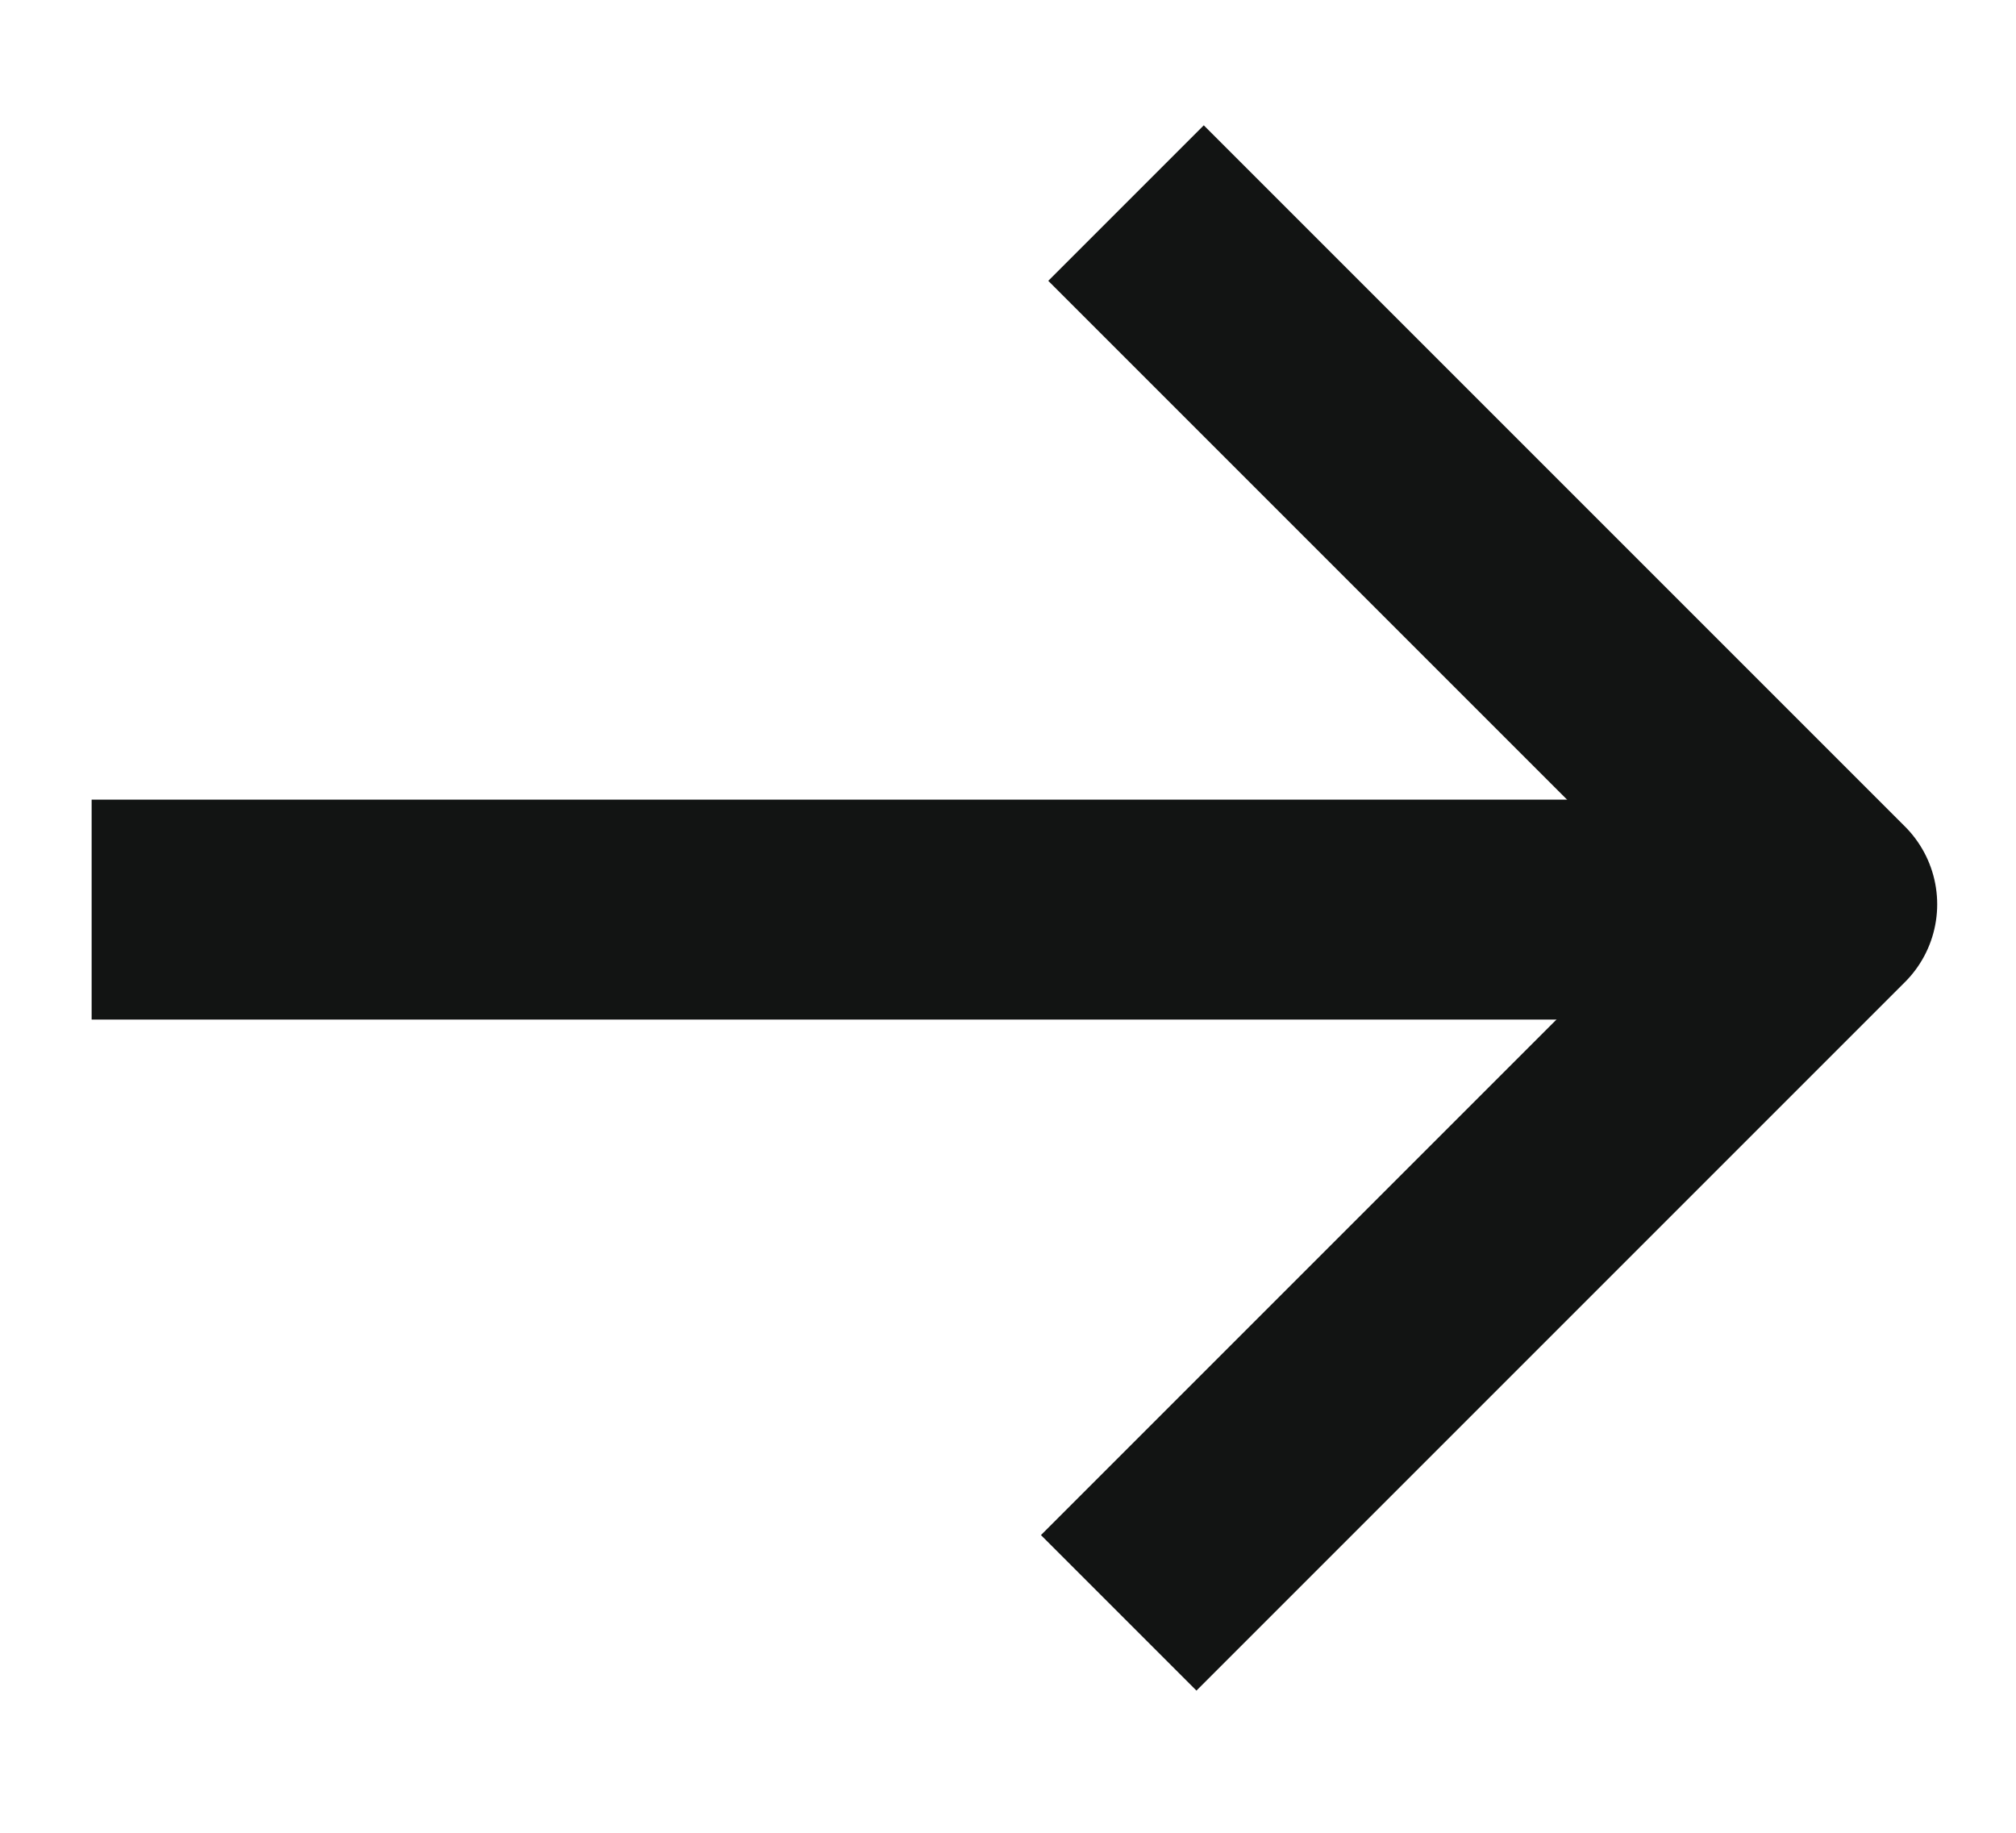
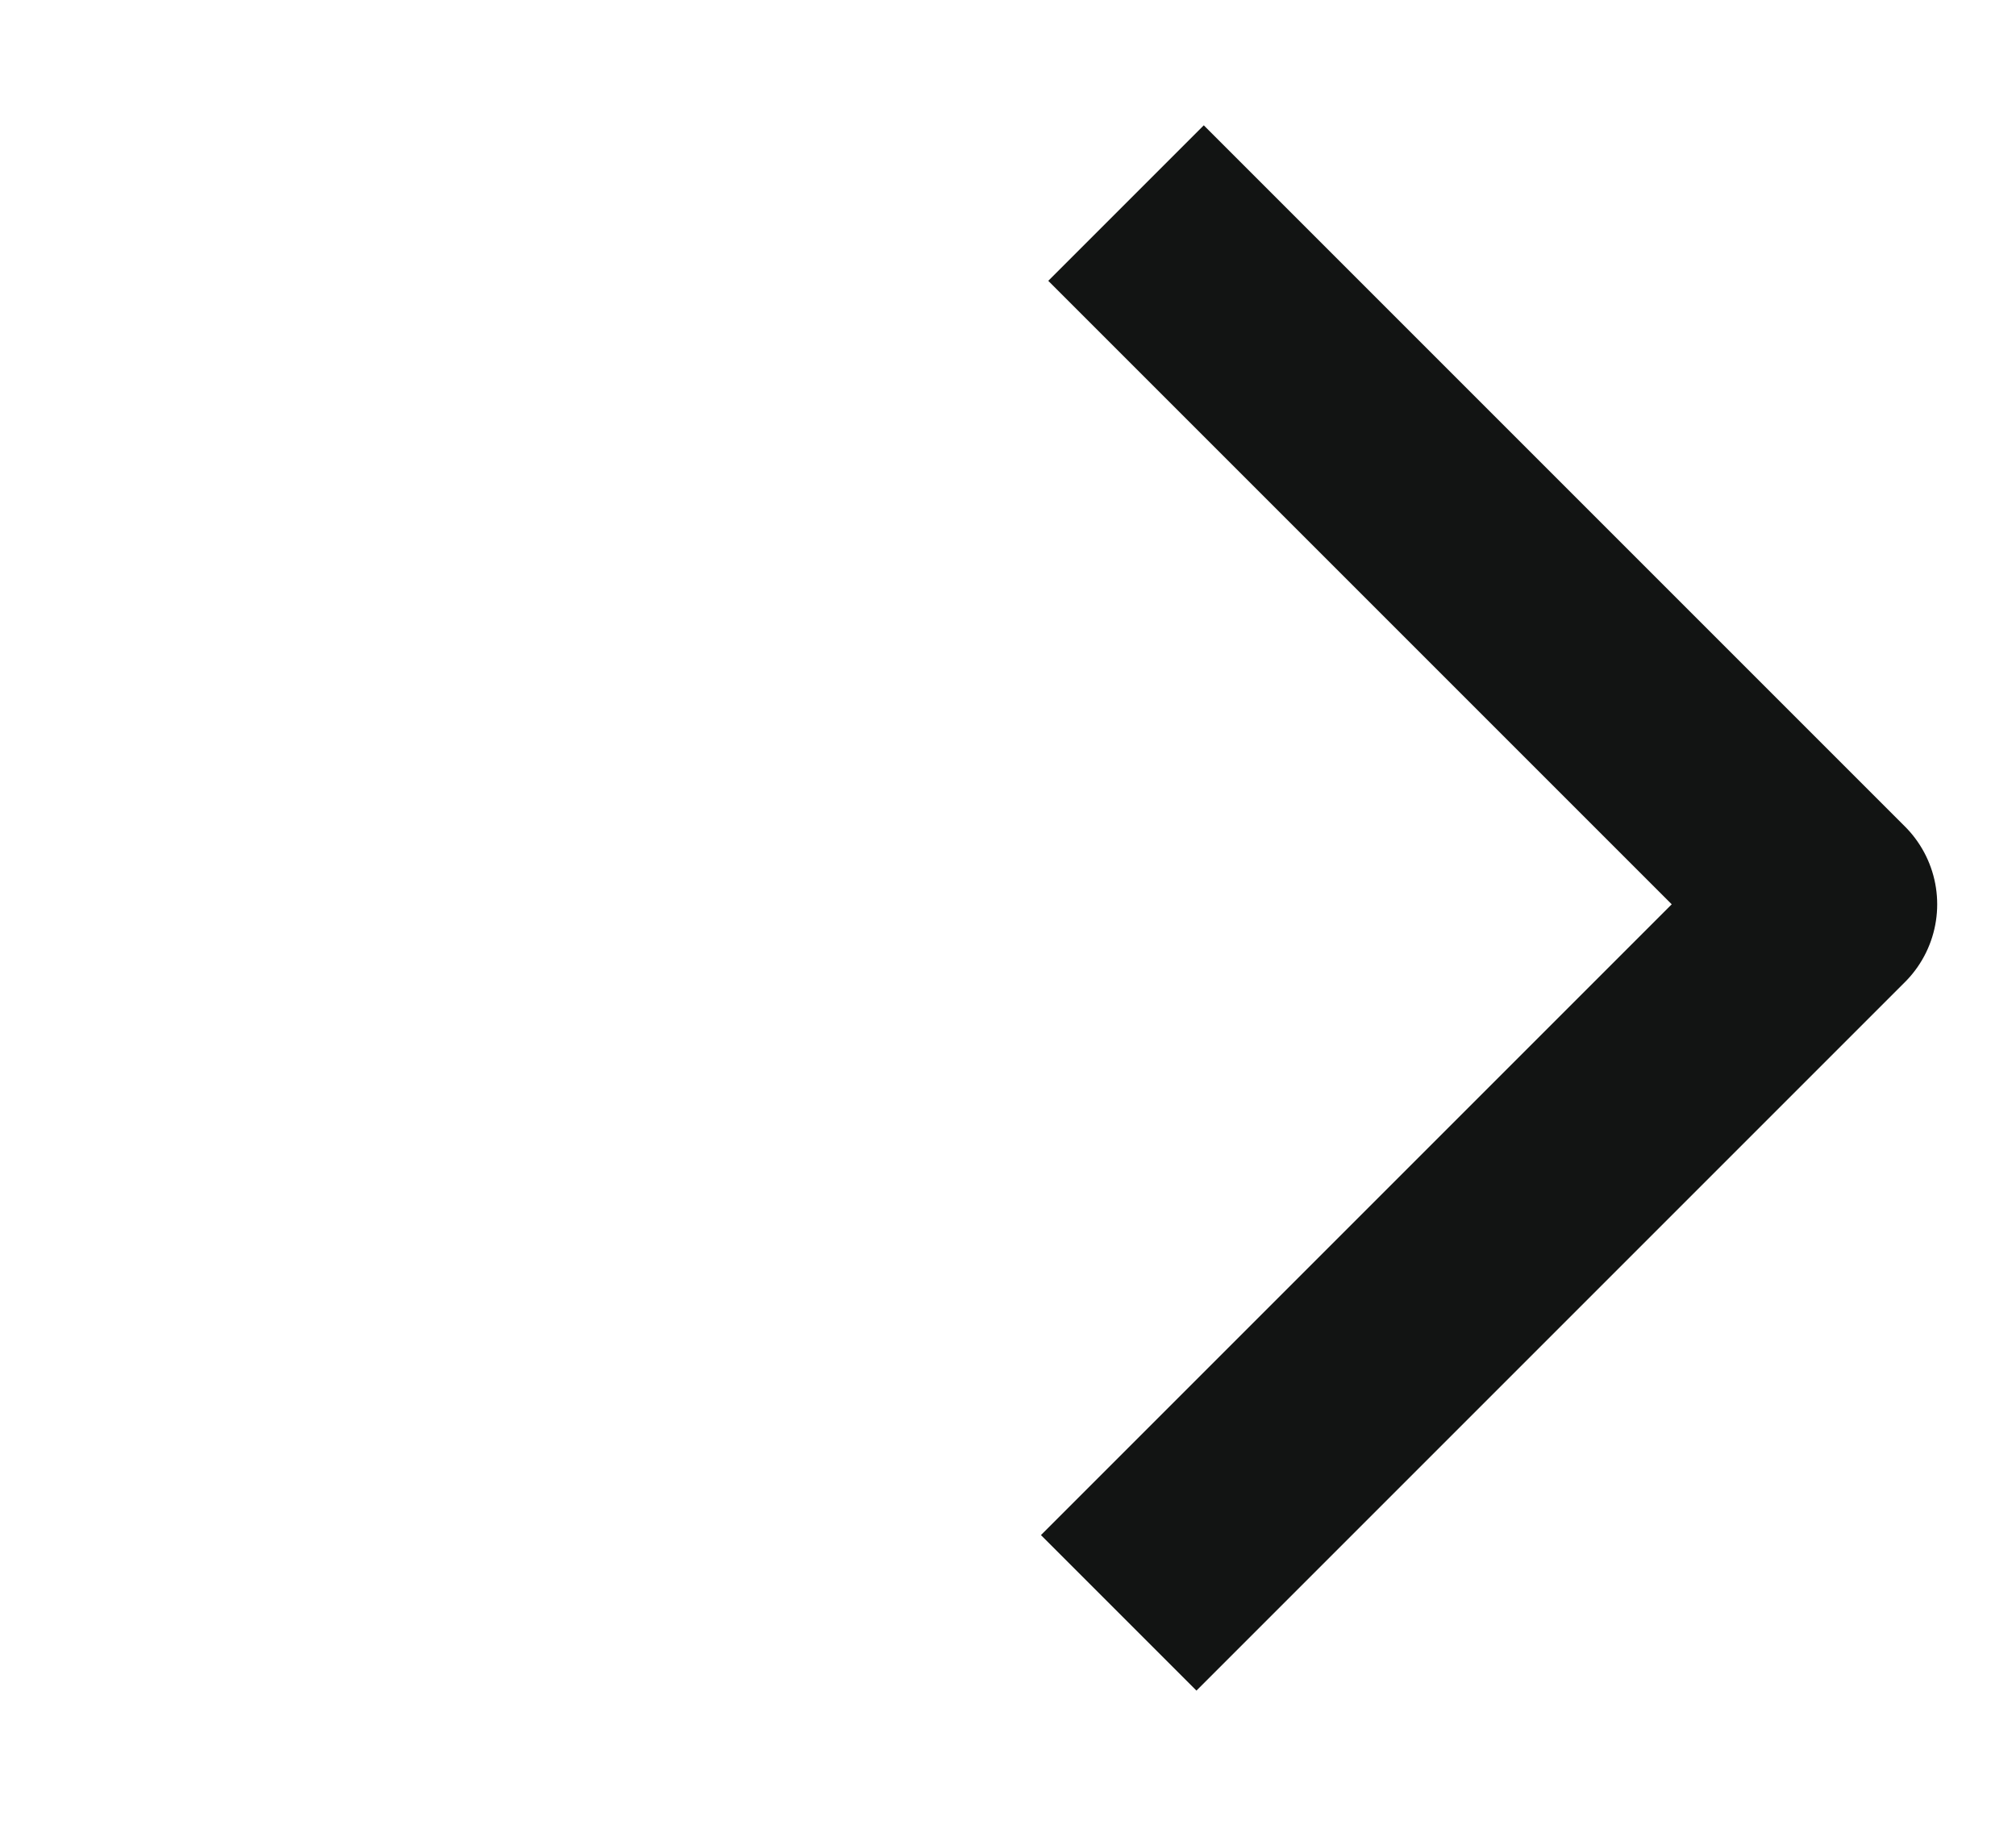
<svg xmlns="http://www.w3.org/2000/svg" height="10" viewBox="0 0 11 10" width="11">
  <g fill="none" fill-rule="evenodd" stroke="#121413" stroke-width="1.2" transform="translate(0 .5)">
    <path d="m6.144.608 3.826 3.826-3.866 3.866" stroke-linejoin="round" />
-     <path d="m9.796 4.463h-9.296" />
  </g>
</svg>